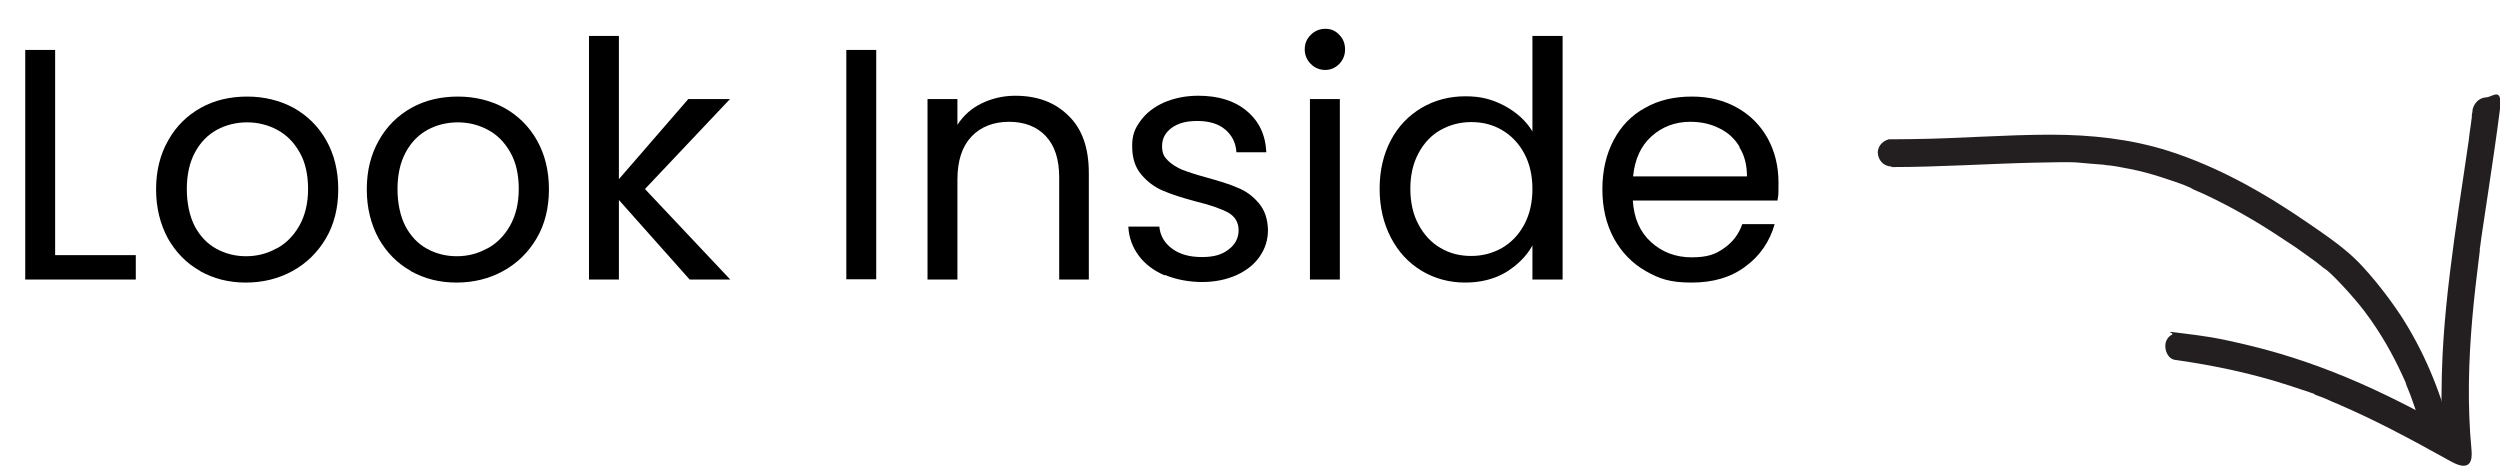
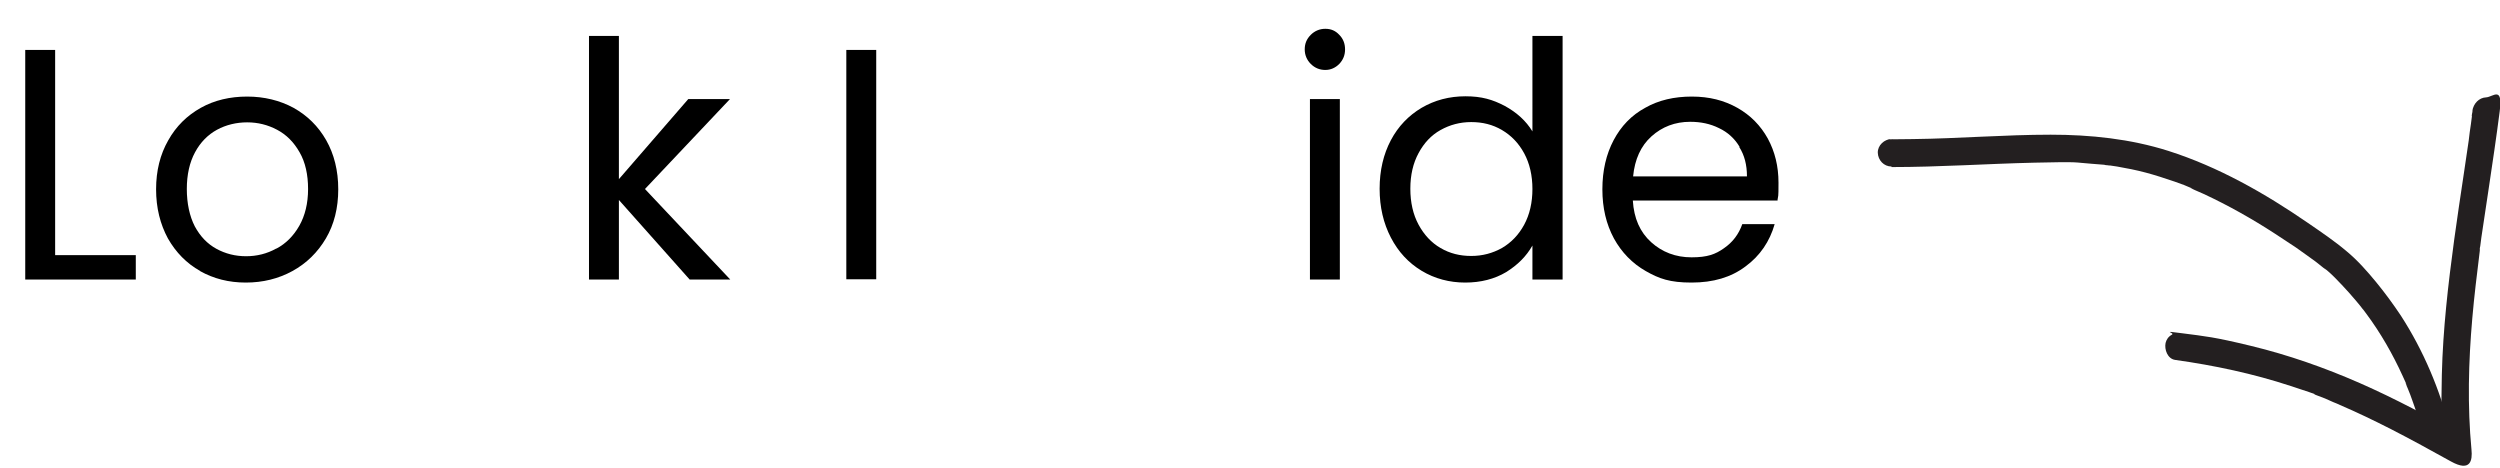
<svg xmlns="http://www.w3.org/2000/svg" id="Layer_1" version="1.1" viewBox="0 0 911.3 170.5">
  <defs>
    <style>
      .st0 {
        fill: #231f20;
      }
    </style>
  </defs>
  <path class="st0" d="M689.5,60.9c17.4,0,34.7-1.2,52-1.6s14-.1,21,.4,3.5.3,5.2.5.8,0,1.2.1c.8.1-.4,0-.5,0,.2,0,.4,0,.6,0,.9.1,1.8.3,2.7.4,3.5.6,7,1.3,10.4,2.2s7.1,2.1,10.6,3.3,3.8,1.4,5.7,2.2.4.2.6.3c-.1,0-1-.4-.2,0s.9.4,1.3.6c1.1.5,2.1.9,3.2,1.4,9,4.2,17.7,9.1,26,14.5s7.9,5.2,11.8,8,2.9,2.1,4.3,3.2,1,.8,1.5,1.2.4.3.7.5,1,.8.1,0,.3.2.6.5c1.9,1.6,3.7,3.5,5.4,5.3s3.4,3.7,5,5.6,1.5,1.8,2.2,2.7.3.4.5.6c-.6-.8-.2-.2,0,0,.4.5.8,1.1,1.2,1.6,5.2,7,9.6,14.7,13.2,22.6s.8,1.7,1.1,2.6-.3-.9.1.3.4,1,.6,1.5c.7,1.6,1.3,3.3,1.9,5,1.1,3,2,6,2.9,9.1s.7,2.6,1,3.9c.6,2.5,3.6,4.3,6.2,3.5s4.2-3.4,3.5-6.2c-3.7-14.7-9.7-28.9-17.9-41.6-2.8-4.2-5.8-8.3-9-12.2s-6.8-8-10.8-11.3c-4.5-3.8-9.4-7.1-14.2-10.4-15.7-10.8-32.6-20.4-50.8-26.2-13.9-4.4-28.4-5.9-42.9-5.9-16.7,0-33.4,1.4-50.2,1.6s-5.2,0-7.8,0-5.1,2.3-5,5,2.2,5,5,5h0Z" />
  <path class="st0" d="M901.3,40.1c0,.5-.1,1-.2,1.4s-.2,1.4,0,.6c-.1,1-.3,2.1-.4,3.1-.3,2-.6,4-.8,6-.6,4.1-1.2,8.2-1.8,12.2-1.2,8-2.4,16-3.5,24-2.2,16.3-4.1,32.6-4.5,49.1s0,18.1.9,27.1l7.5-4.3c-12.5-7.1-25.2-13.9-38.4-19.7-12.8-5.6-25.9-10.2-39.5-13.5s-16.6-3.5-25-4.6-2.6-.2-3.9.5-2,1.8-2.3,3c-.5,2.4.7,5.8,3.5,6.2,14.3,2,28.4,5,42.1,9.5s6.3,2.2,9.5,3.4,3.2,1.2,4.7,1.9,1.4.6,2.1.9,1.3.5.4.2c.4.1.8.3,1.2.5,6.3,2.7,12.5,5.7,18.6,8.8,7.4,3.8,14.7,7.8,21.9,11.8s7.9-.4,7.5-4.3c-1.5-15.9-1.1-32,.3-47.9.7-8.1,1.7-16.2,2.7-24.3,0-.3.2-1.4,0-.6,0-.5.1-1,.2-1.4.1-1,.3-2.1.4-3.1.3-2,.6-4,.9-6,.6-4,1.2-8,1.8-12,1.4-9.4,2.8-18.7,4-28.1s-2.5-5.1-5-5-4.6,2.2-5,5h0Z" />
  <g>
    <path d="M20.2,93h29.3v8.9H9.2V18.2h10.9v74.8Z" />
    <path d="M73,98.8c-5-2.8-8.9-6.8-11.8-11.9-2.8-5.2-4.3-11.1-4.3-17.9s1.5-12.7,4.4-17.8c2.9-5.2,6.9-9.1,11.9-11.9,5-2.8,10.7-4.1,16.9-4.1s11.9,1.4,16.9,4.1c5,2.8,9,6.7,11.9,11.8,2.9,5.1,4.4,11.1,4.4,17.9s-1.5,12.8-4.5,17.9-7.1,9.1-12.2,11.9c-5.1,2.8-10.8,4.2-17,4.2s-11.7-1.4-16.7-4.2ZM100.8,90.6c3.4-1.8,6.2-4.6,8.3-8.3,2.1-3.7,3.2-8.2,3.2-13.4s-1-9.8-3.1-13.4c-2.1-3.7-4.8-6.4-8.2-8.2-3.4-1.8-7-2.7-10.9-2.7s-7.7.9-11,2.7c-3.3,1.8-6,4.5-8,8.2-2,3.7-3,8.2-3,13.4s1,9.9,2.9,13.6c2,3.7,4.6,6.4,7.9,8.2,3.3,1.8,6.9,2.7,10.8,2.7s7.6-.9,11-2.8Z" />
-     <path d="M149.8,98.8c-5-2.8-8.9-6.8-11.8-11.9-2.8-5.2-4.3-11.1-4.3-17.9s1.5-12.7,4.4-17.8c2.9-5.2,6.9-9.1,11.9-11.9,5-2.8,10.7-4.1,16.9-4.1s11.9,1.4,16.9,4.1c5,2.8,9,6.7,11.9,11.8,2.9,5.1,4.4,11.1,4.4,17.9s-1.5,12.8-4.5,17.9-7.1,9.1-12.2,11.9c-5.1,2.8-10.8,4.2-17,4.2s-11.7-1.4-16.7-4.2ZM177.6,90.6c3.4-1.8,6.2-4.6,8.3-8.3,2.1-3.7,3.2-8.2,3.2-13.4s-1-9.8-3.1-13.4c-2.1-3.7-4.8-6.4-8.2-8.2-3.4-1.8-7-2.7-10.9-2.7s-7.7.9-11,2.7c-3.3,1.8-6,4.5-8,8.2-2,3.7-3,8.2-3,13.4s1,9.9,2.9,13.6c2,3.7,4.6,6.4,7.9,8.2,3.3,1.8,6.9,2.7,10.8,2.7s7.6-.9,11-2.8Z" />
    <path d="M251.4,101.9l-25.8-29v29h-10.9V13.1h10.9v52.2l25.3-29.2h15.2l-31,32.8,31.1,33h-14.9Z" />
    <path d="M319.4,18.2v83.6h-10.9V18.2h10.9Z" />
-     <path d="M389.5,42.2c5,4.8,7.4,11.8,7.4,20.9v38.8h-10.8v-37.2c0-6.6-1.6-11.6-4.9-15.1-3.3-3.5-7.8-5.2-13.4-5.2s-10.3,1.8-13.7,5.4c-3.4,3.6-5.1,8.8-5.1,15.7v36.4h-10.9V36.1h10.9v9.4c2.2-3.4,5.1-6,8.8-7.8,3.7-1.8,7.8-2.8,12.3-2.8,8,0,14.5,2.4,19.4,7.3Z" />
-     <path d="M424.6,100.4c-4-1.7-7.2-4.1-9.5-7.2-2.3-3.1-3.6-6.6-3.8-10.6h11.3c.3,3.3,1.9,6,4.6,8,2.8,2.1,6.4,3.1,10.9,3.1s7.4-.9,9.8-2.8c2.4-1.8,3.6-4.2,3.6-7s-1.3-5-3.8-6.4c-2.6-1.4-6.5-2.8-11.9-4.1-4.9-1.3-8.9-2.6-11.9-3.9-3.1-1.3-5.7-3.3-7.9-5.9-2.2-2.6-3.3-6-3.3-10.3s1-6.4,3-9.2c2-2.8,4.8-5,8.5-6.7,3.7-1.6,7.9-2.5,12.6-2.5,7.3,0,13.2,1.8,17.6,5.5,4.5,3.7,6.9,8.7,7.2,15.1h-10.9c-.2-3.4-1.6-6.2-4.1-8.3-2.5-2.1-5.9-3.1-10.1-3.1s-7,.8-9.4,2.5c-2.3,1.7-3.5,3.9-3.5,6.6s.7,3.9,2.1,5.3c1.4,1.4,3.2,2.5,5.3,3.4,2.1.8,5.1,1.8,8.8,2.8,4.7,1.3,8.6,2.5,11.5,3.8,3,1.2,5.5,3.1,7.6,5.6,2.1,2.5,3.2,5.7,3.3,9.7,0,3.6-1,6.8-3,9.7-2,2.9-4.8,5.1-8.5,6.8-3.6,1.6-7.8,2.5-12.5,2.5s-9.6-.9-13.6-2.6Z" />
    <path d="M477.8,23.3c-1.4-1.4-2.2-3.2-2.2-5.3s.7-3.8,2.2-5.3c1.4-1.4,3.2-2.2,5.3-2.2s3.7.7,5.1,2.2c1.4,1.4,2.1,3.2,2.1,5.3s-.7,3.8-2.1,5.3c-1.4,1.4-3.1,2.2-5.1,2.2s-3.8-.7-5.3-2.2ZM488.4,36.1v65.8h-10.9V36.1h10.9Z" />
    <path d="M507,51.1c2.7-5.1,6.5-9,11.2-11.8,4.8-2.8,10.1-4.2,16-4.2s9.9,1.2,14.3,3.5c4.4,2.4,7.8,5.5,10.1,9.3V13.1h11v88.8h-11v-12.4c-2.2,3.9-5.4,7.1-9.6,9.7-4.2,2.5-9.2,3.8-14.9,3.8s-11.1-1.4-15.9-4.3c-4.8-2.9-8.5-6.9-11.2-12.1-2.7-5.2-4.1-11.1-4.1-17.8s1.4-12.6,4.1-17.7ZM555.6,55.9c-2-3.7-4.7-6.5-8.1-8.5-3.4-2-7.1-2.9-11.2-2.9s-7.8,1-11.2,2.9c-3.4,1.9-6,4.7-8,8.4-2,3.7-3,8-3,13s1,9.4,3,13.1c2,3.7,4.7,6.6,8,8.5,3.4,2,7.1,2.9,11.2,2.9s7.8-1,11.2-2.9c3.4-2,6.1-4.8,8.1-8.5,2-3.7,3-8.1,3-13s-1-9.3-3-13Z" />
    <path d="M647.8,73.1h-52.6c.4,6.5,2.6,11.5,6.7,15.2,4,3.6,8.9,5.5,14.7,5.5s8.7-1.1,11.8-3.3c3.2-2.2,5.4-5.1,6.7-8.8h11.8c-1.8,6.3-5.3,11.5-10.6,15.4-5.3,4-11.8,5.9-19.7,5.9s-11.8-1.4-16.7-4.2c-4.9-2.8-8.8-6.8-11.6-11.9-2.8-5.2-4.2-11.1-4.2-17.9s1.4-12.8,4.1-17.9c2.7-5.1,6.5-9.1,11.5-11.8,4.9-2.8,10.6-4.1,17-4.1s11.8,1.4,16.6,4.1c4.8,2.7,8.5,6.5,11.1,11.2,2.6,4.8,3.9,10.1,3.9,16.1s-.1,4.3-.4,6.6ZM634.1,53.5c-1.8-3-4.3-5.3-7.5-6.8-3.2-1.6-6.7-2.3-10.5-2.3-5.5,0-10.2,1.8-14.1,5.3-3.9,3.5-6.1,8.4-6.7,14.6h41.5c0-4.2-.9-7.7-2.8-10.7Z" />
  </g>
</svg>